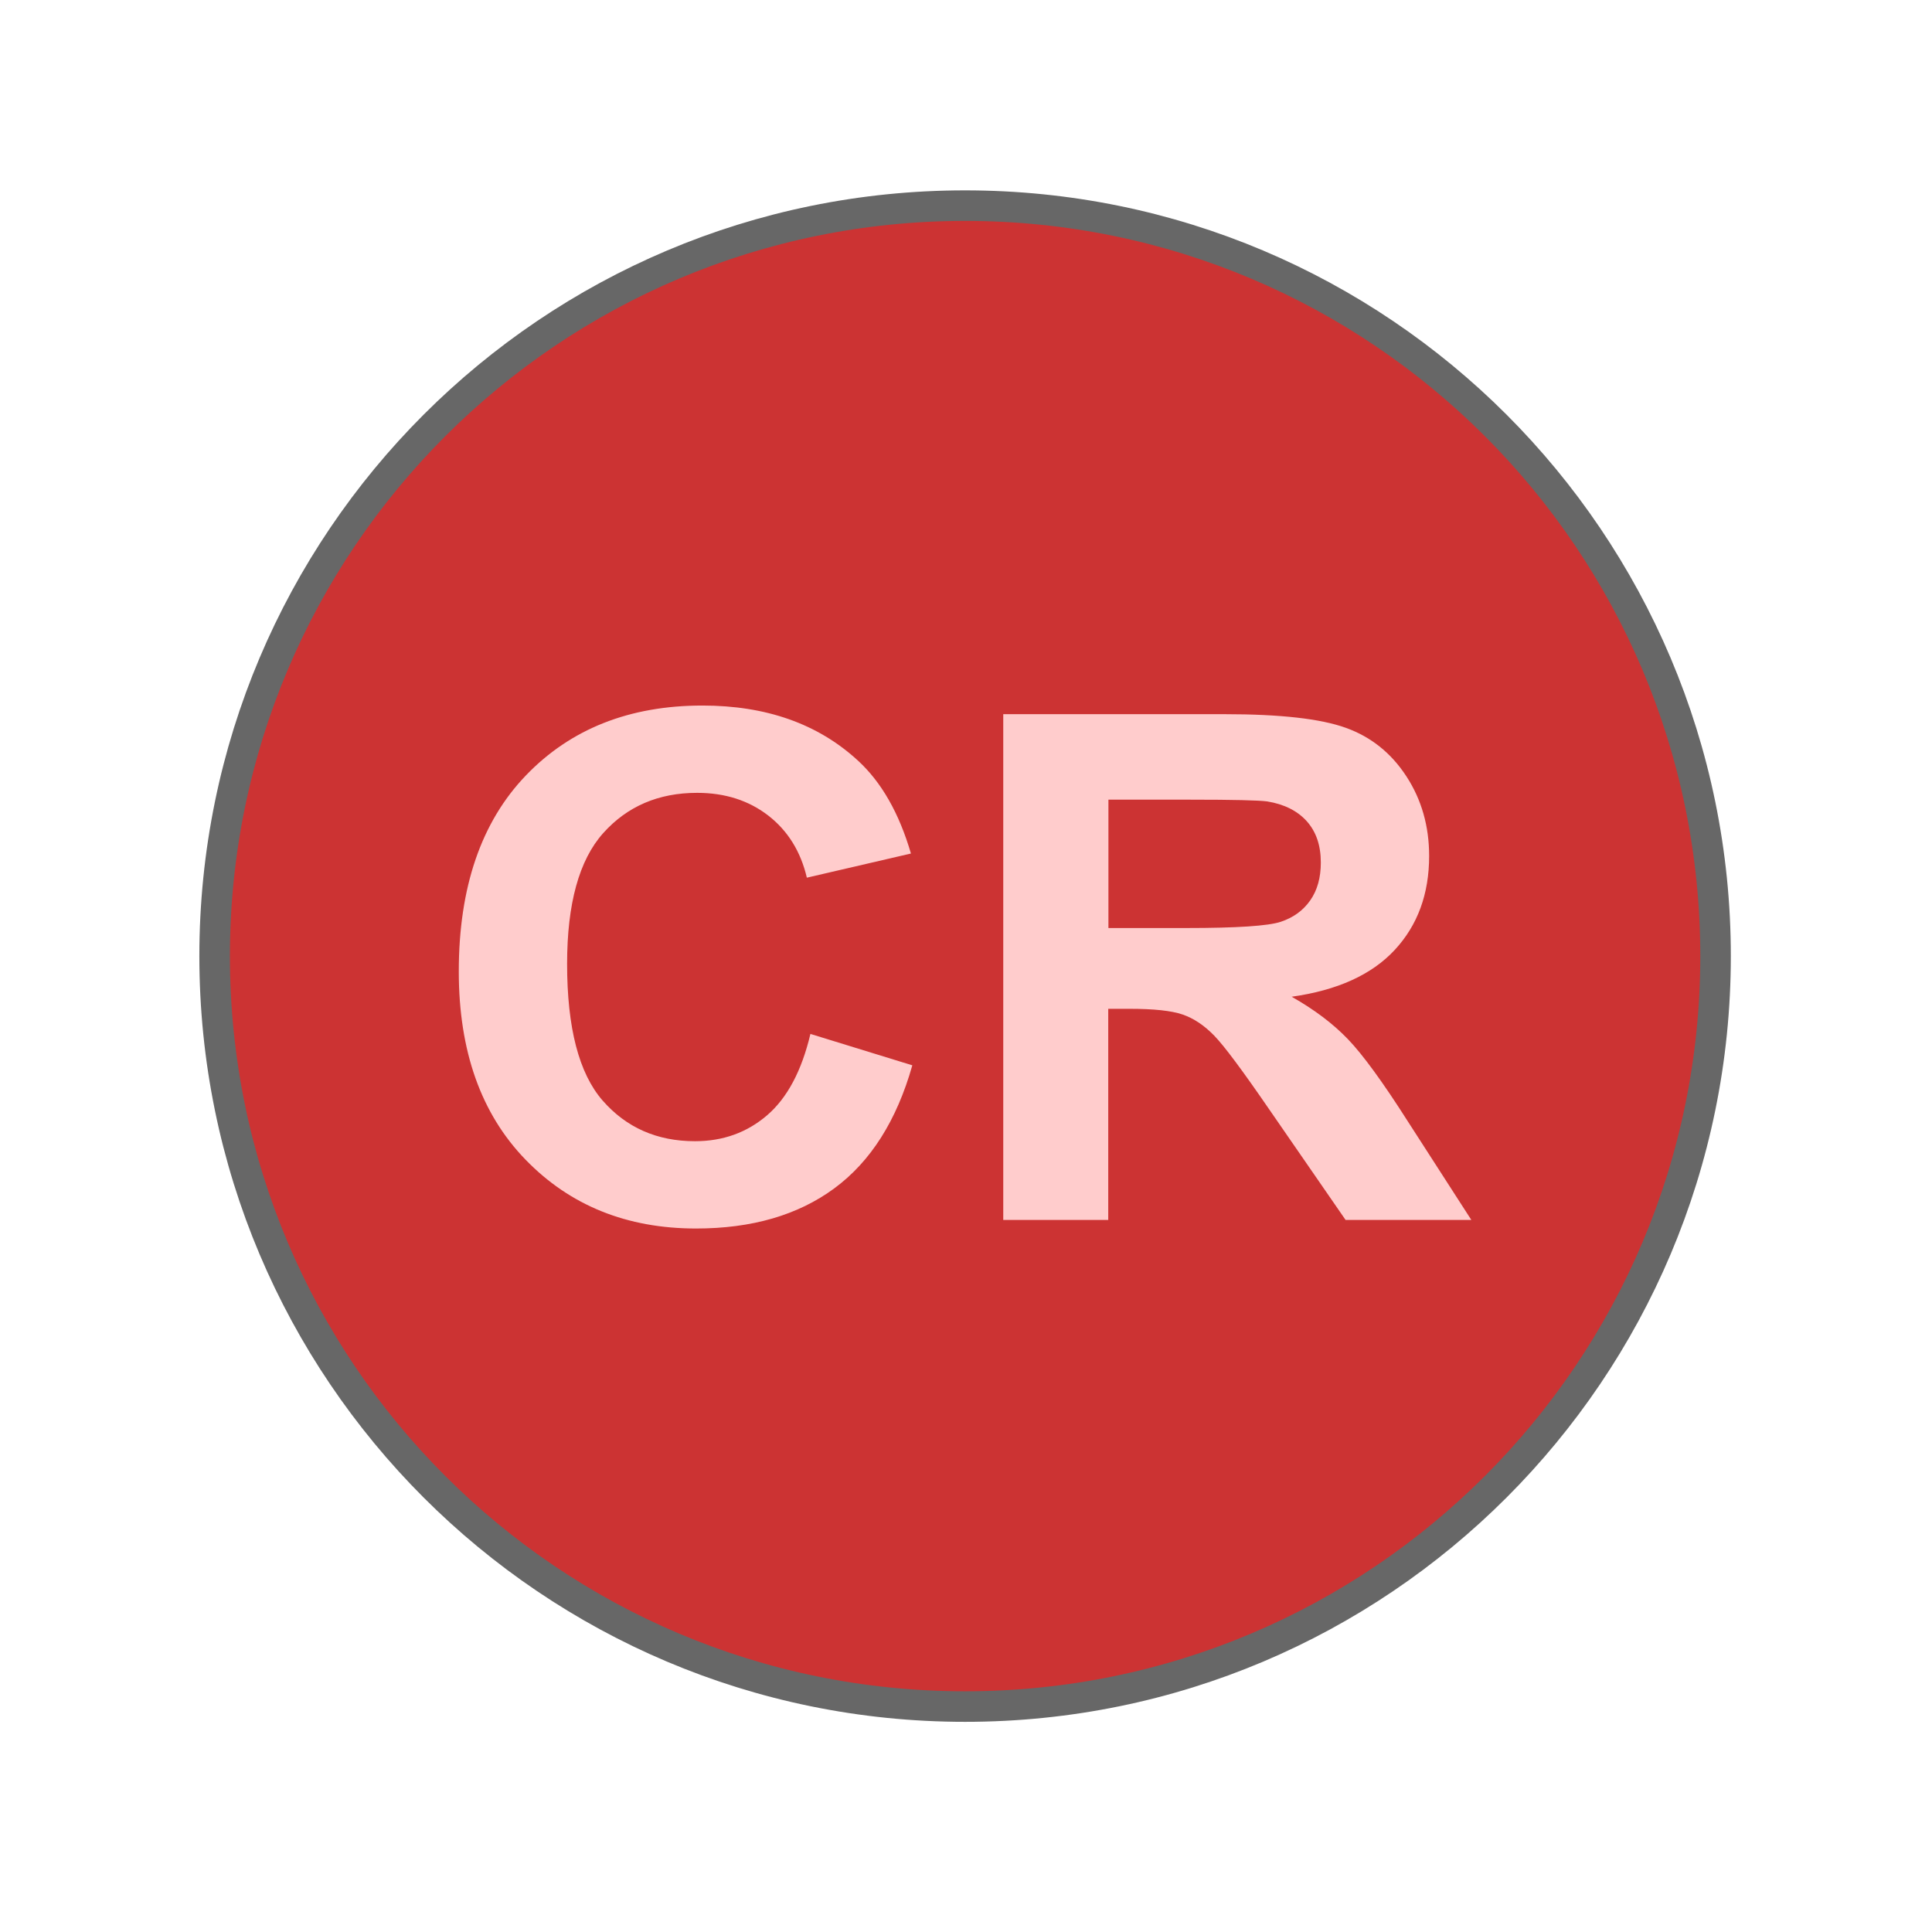
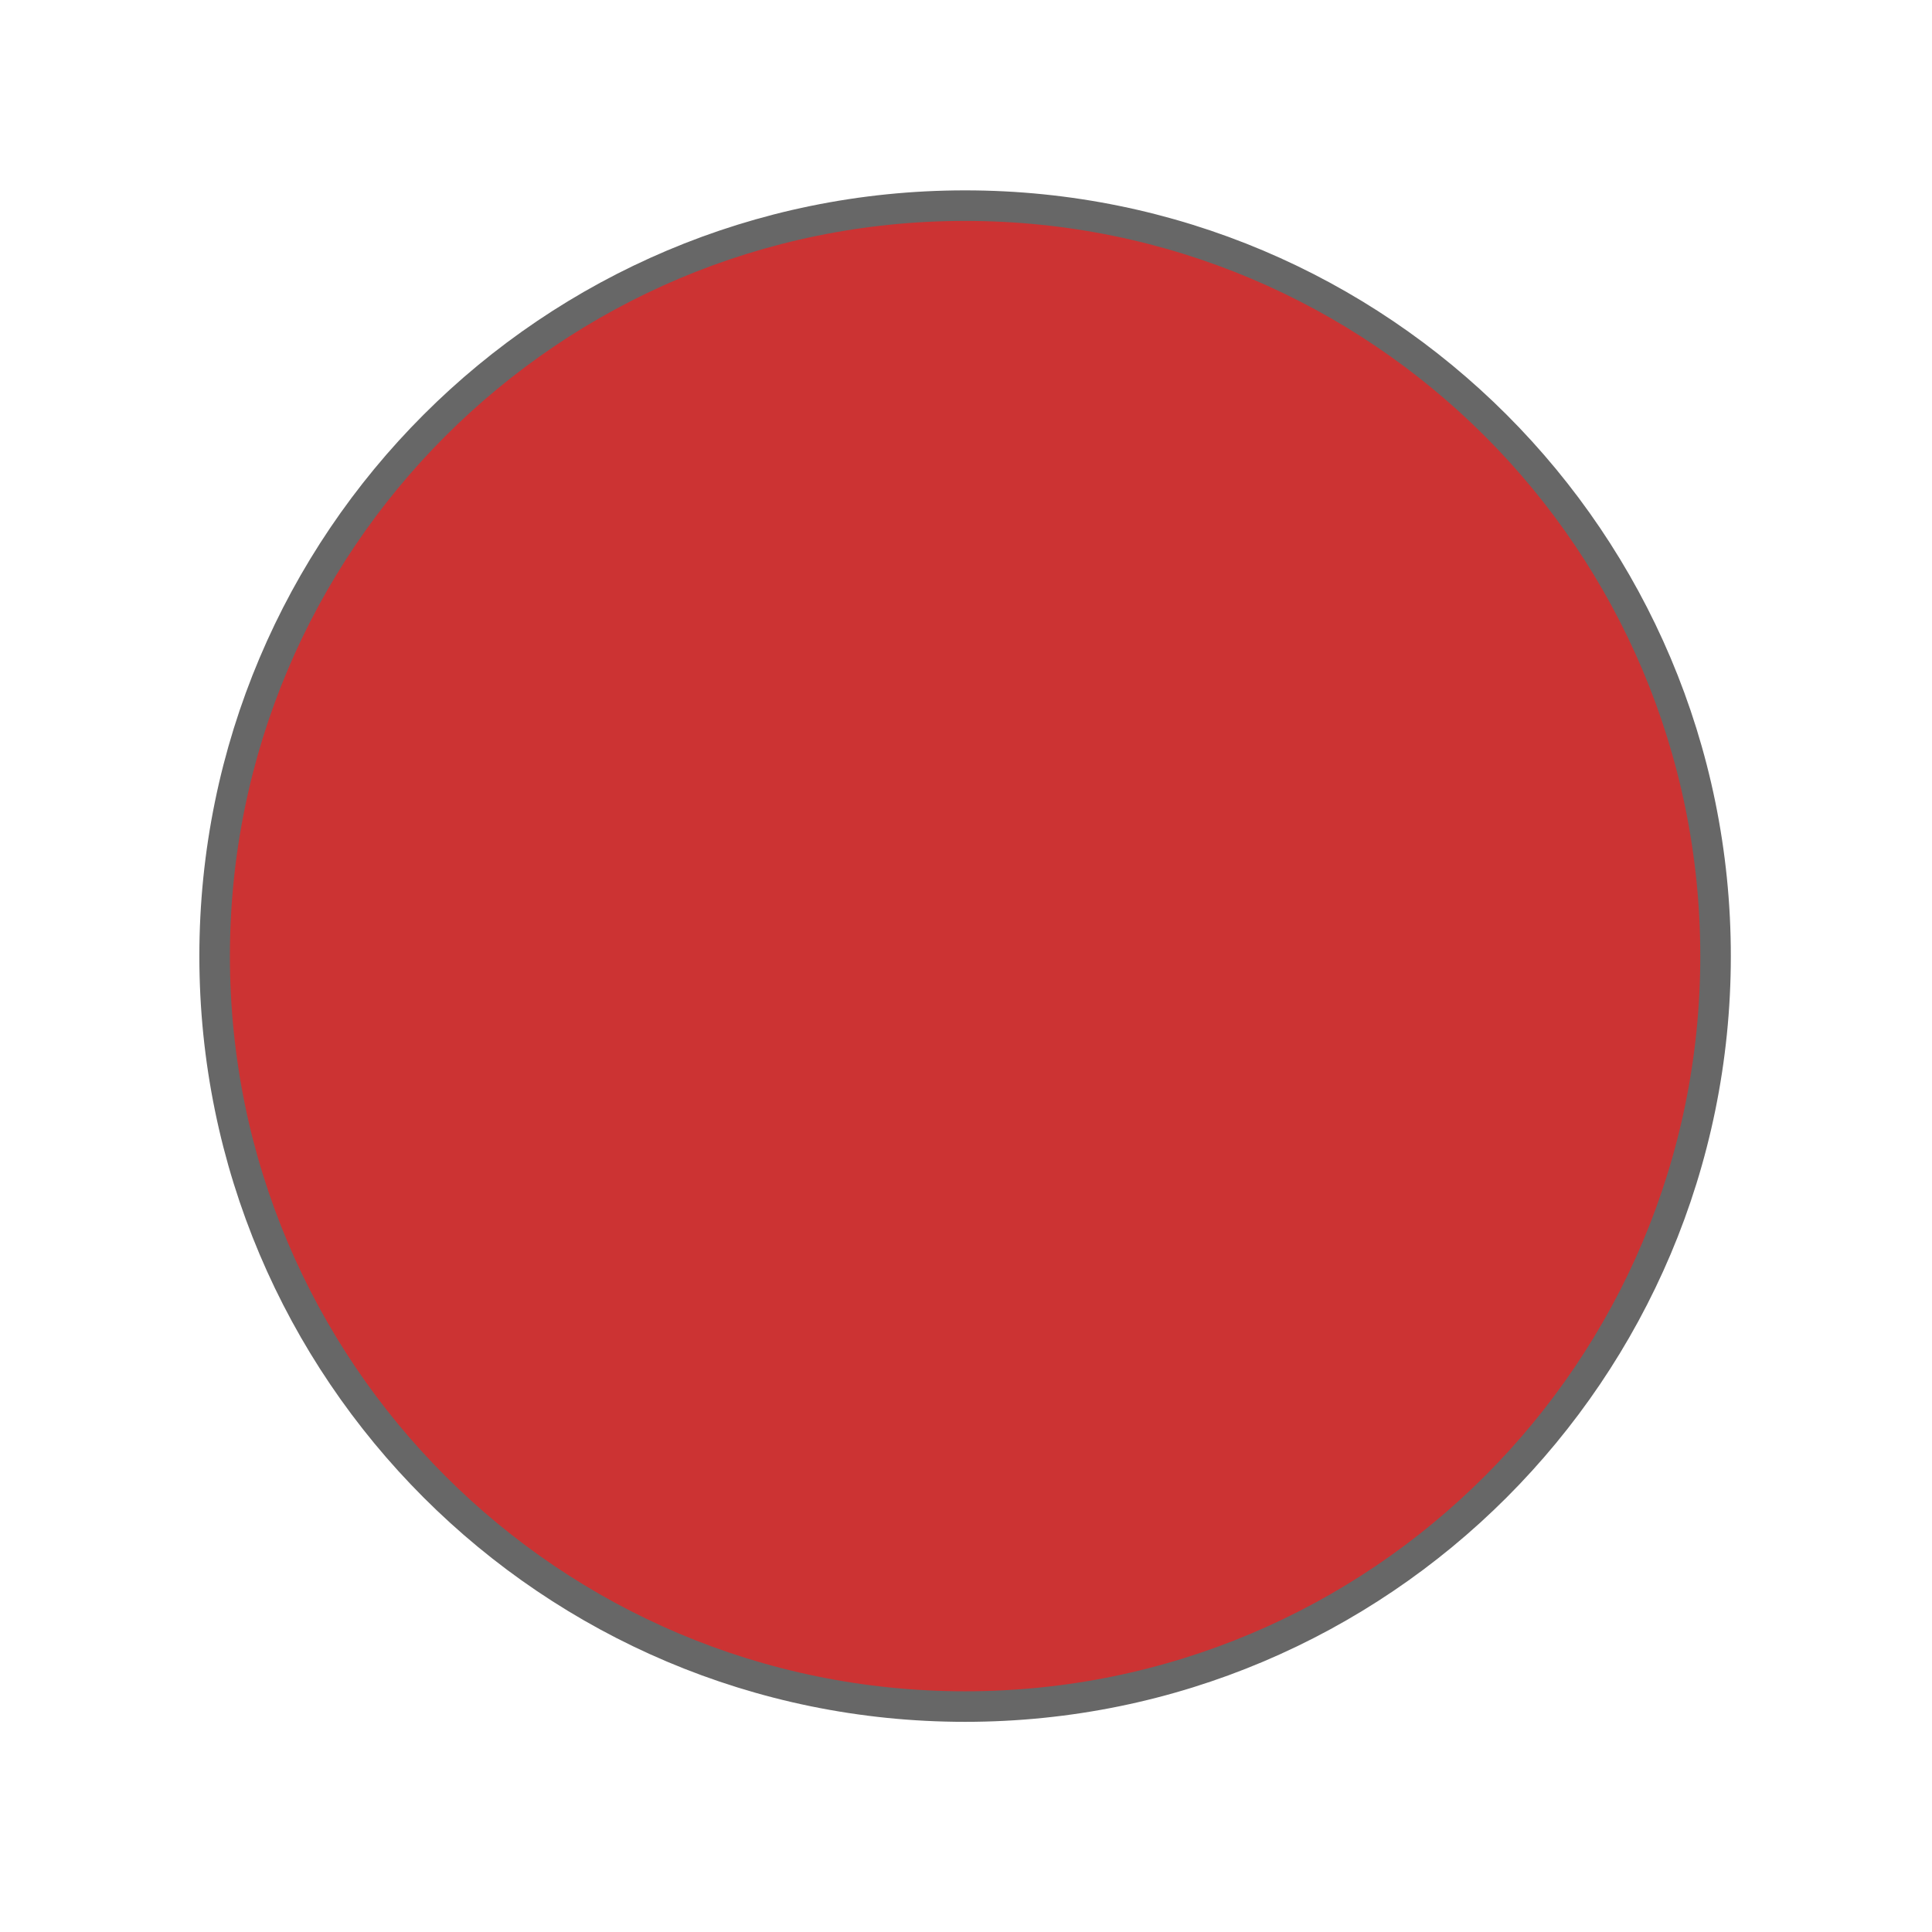
<svg xmlns="http://www.w3.org/2000/svg" width="32" height="32">
  <path fill="#c33" stroke="#676767" stroke-linecap="round" stroke-width=".506" d="M28.415 15.836c0 6.865-5.565 12.43-12.43 12.43-6.865 0-12.43-5.565-12.43-12.43 0-6.865 5.565-12.43 12.43-12.43 6.865 0 12.43 5.565 12.43 12.43h0z" overflow="visible" style="marker:none" />
-   <path fill="#fcc" d="m13.423 17.125 1.688.52c-.259.914-.689 1.593-1.291 2.037-.602.444-1.366.666-2.291.666-1.145 0-2.087-.38-2.824-1.14-.737-.76-1.106-1.799-1.106-3.117 0-1.394.371-2.477 1.112-3.248.741-.771 1.716-1.157 2.924-1.157 1.055 0 1.912.303 2.571.908.392.358.686.872.882 1.543l-1.724.4c-.102-.434-.315-.777-.638-1.028-.324-.251-.717-.377-1.18-.377-.639 0-1.158.223-1.556.668-.398.446-.597 1.167-.597 2.165-0 1.059.196 1.813.588 2.263.392.449.902.674 1.53.674.463 0.0.861-.143 1.194-.429.333-.286.573-.735.718-1.348zm3.194 3.08v-8.376h3.665c.922 0 1.591.075 2.009.226.418.15.752.418 1.003.803.251.385.377.825.377 1.32-0.0.628-.19 1.147-.571 1.557-.38.409-.949.668-1.706.774.377.213.687.448.932.703.245.255.576.708.991 1.36l1.053 1.634h-2.083l-1.259-1.823c-.447-.651-.753-1.062-.918-1.231-.165-.169-.339-.286-.524-.349-.184-.063-.477-.094-.877-.094h-.353v3.497h-1.741zm1.741-4.834H19.648c.835 0 1.357-.034 1.565-.103.208-.069.371-.187.488-.354.118-.168.176-.377.176-.628-0-.282-.077-.509-.232-.683-.155-.173-.374-.283-.656-.329-.141-.019-.565-.029-1.271-.029h-1.359v2.125z" font-family="FreeSans" font-size="11.874" font-weight="700" style="text-align:center;line-height:125%" text-anchor="middle" />
</svg>